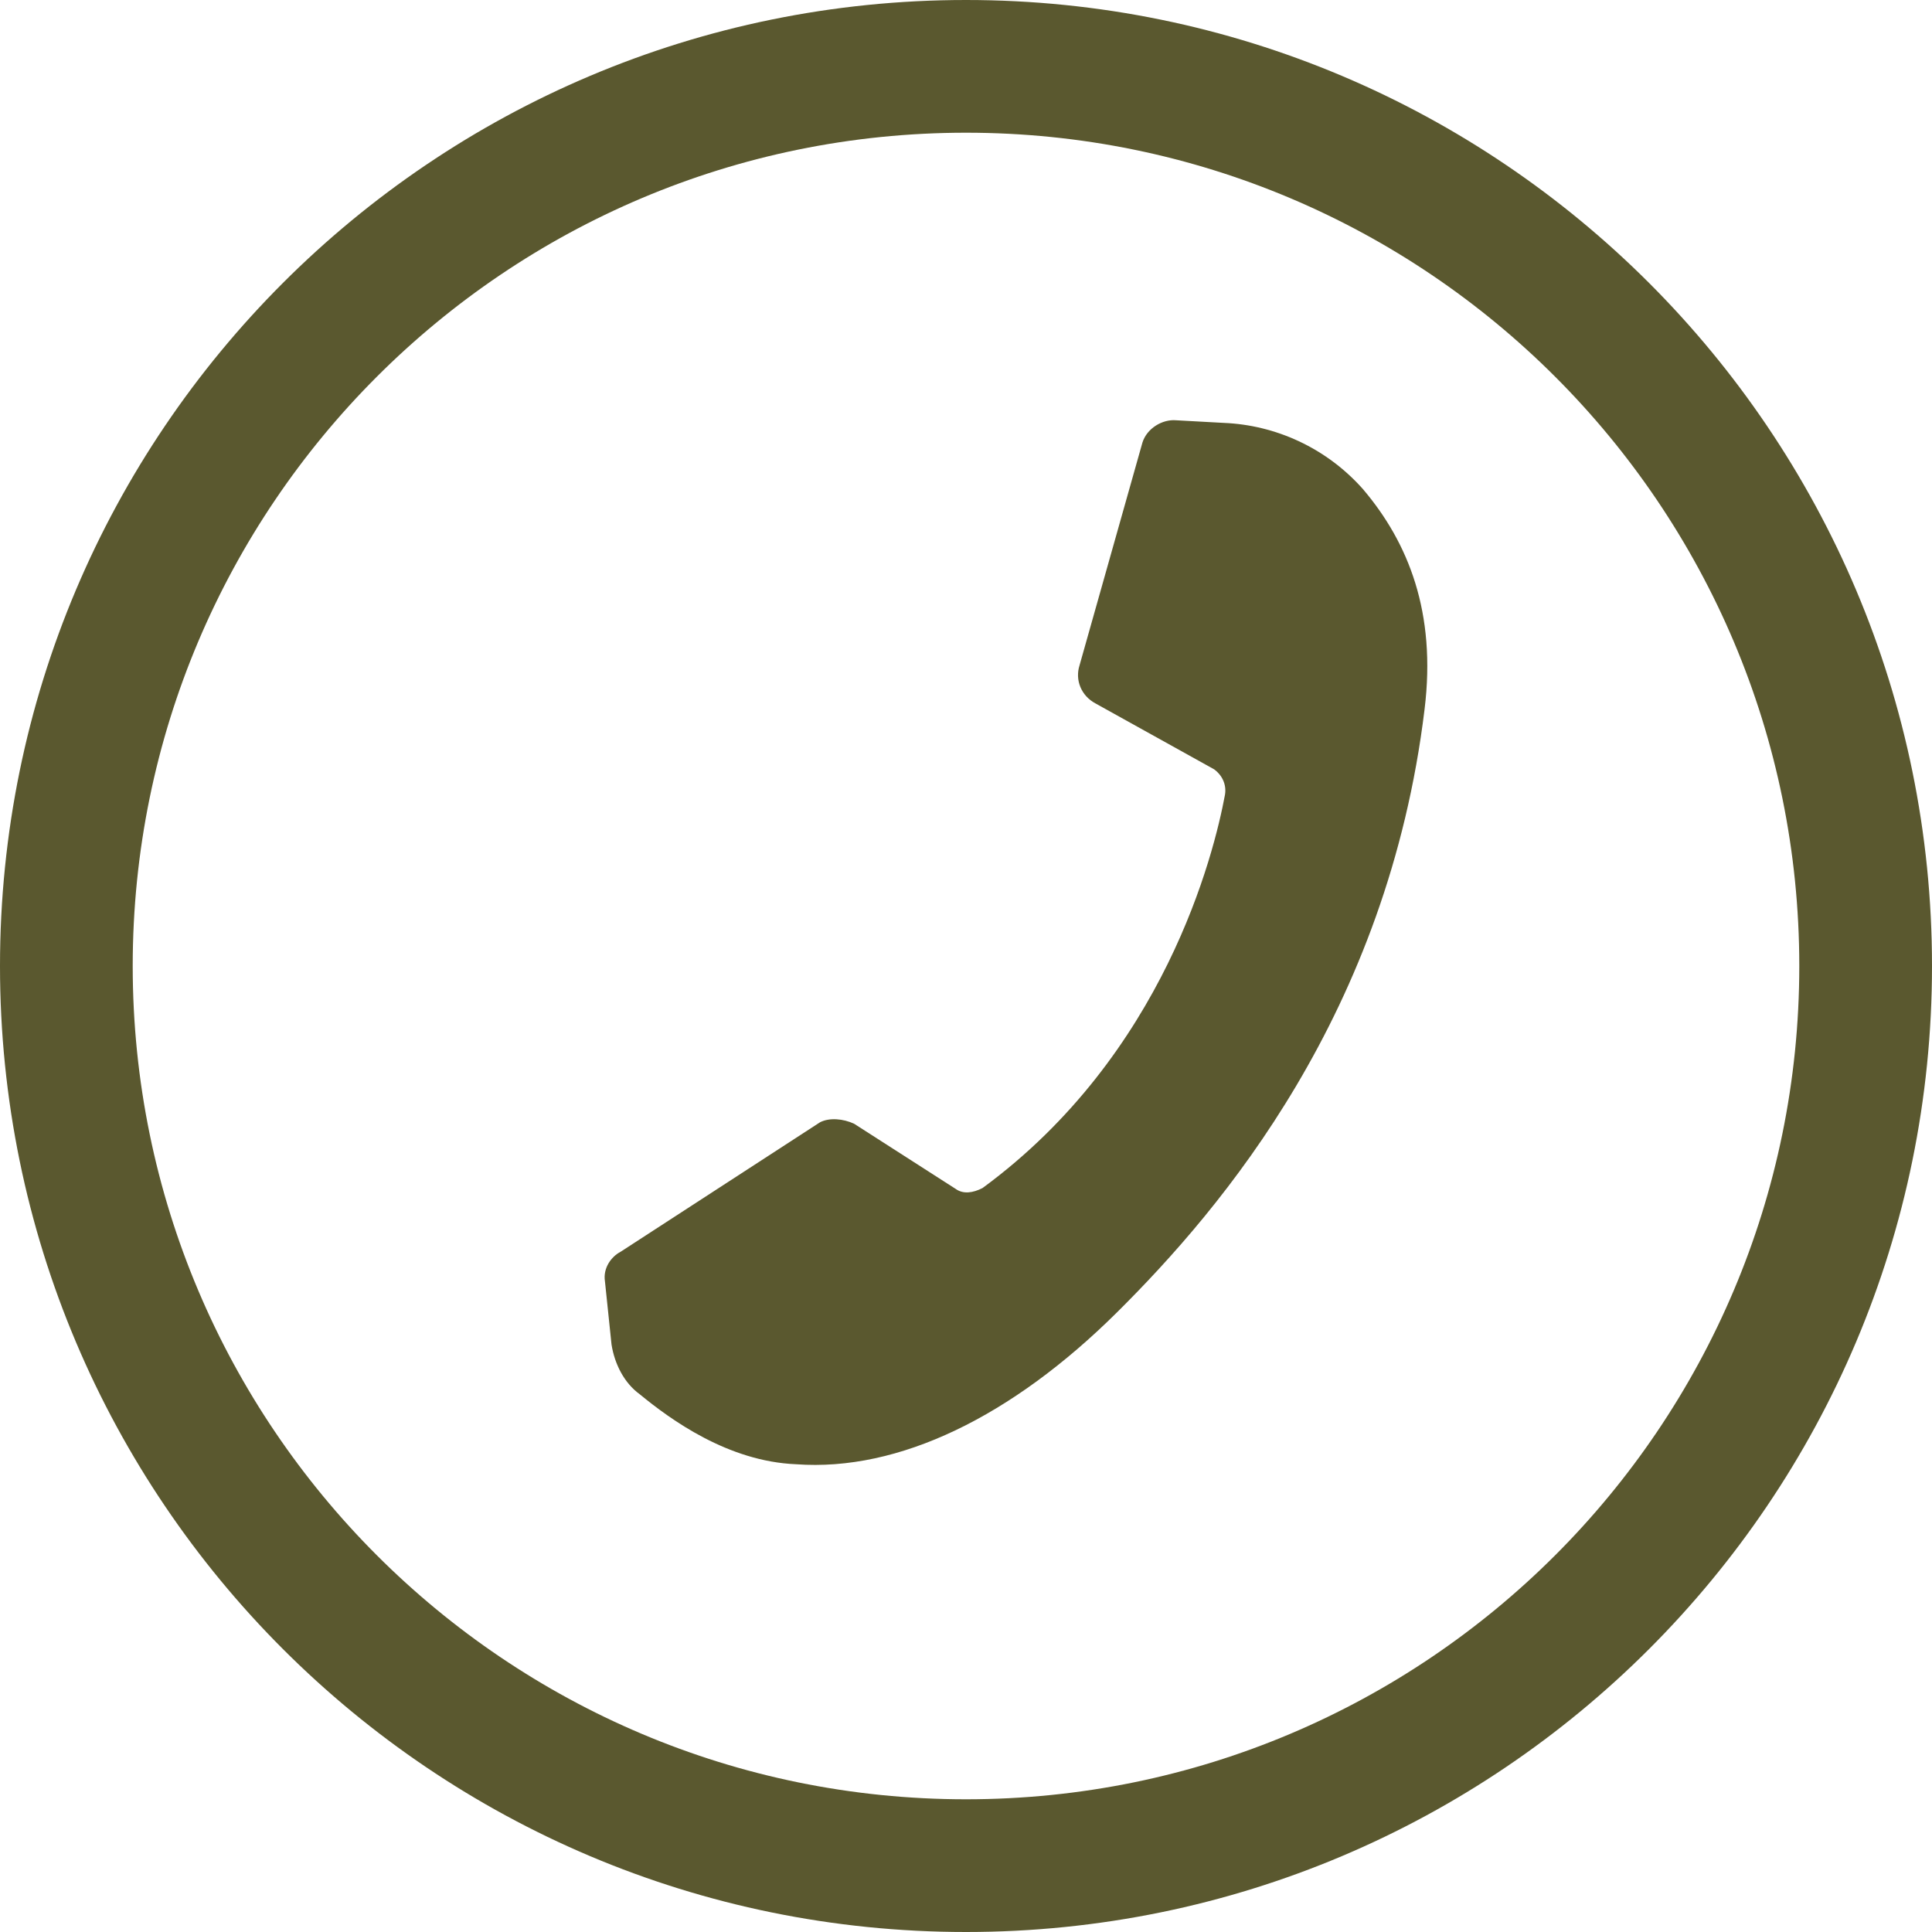
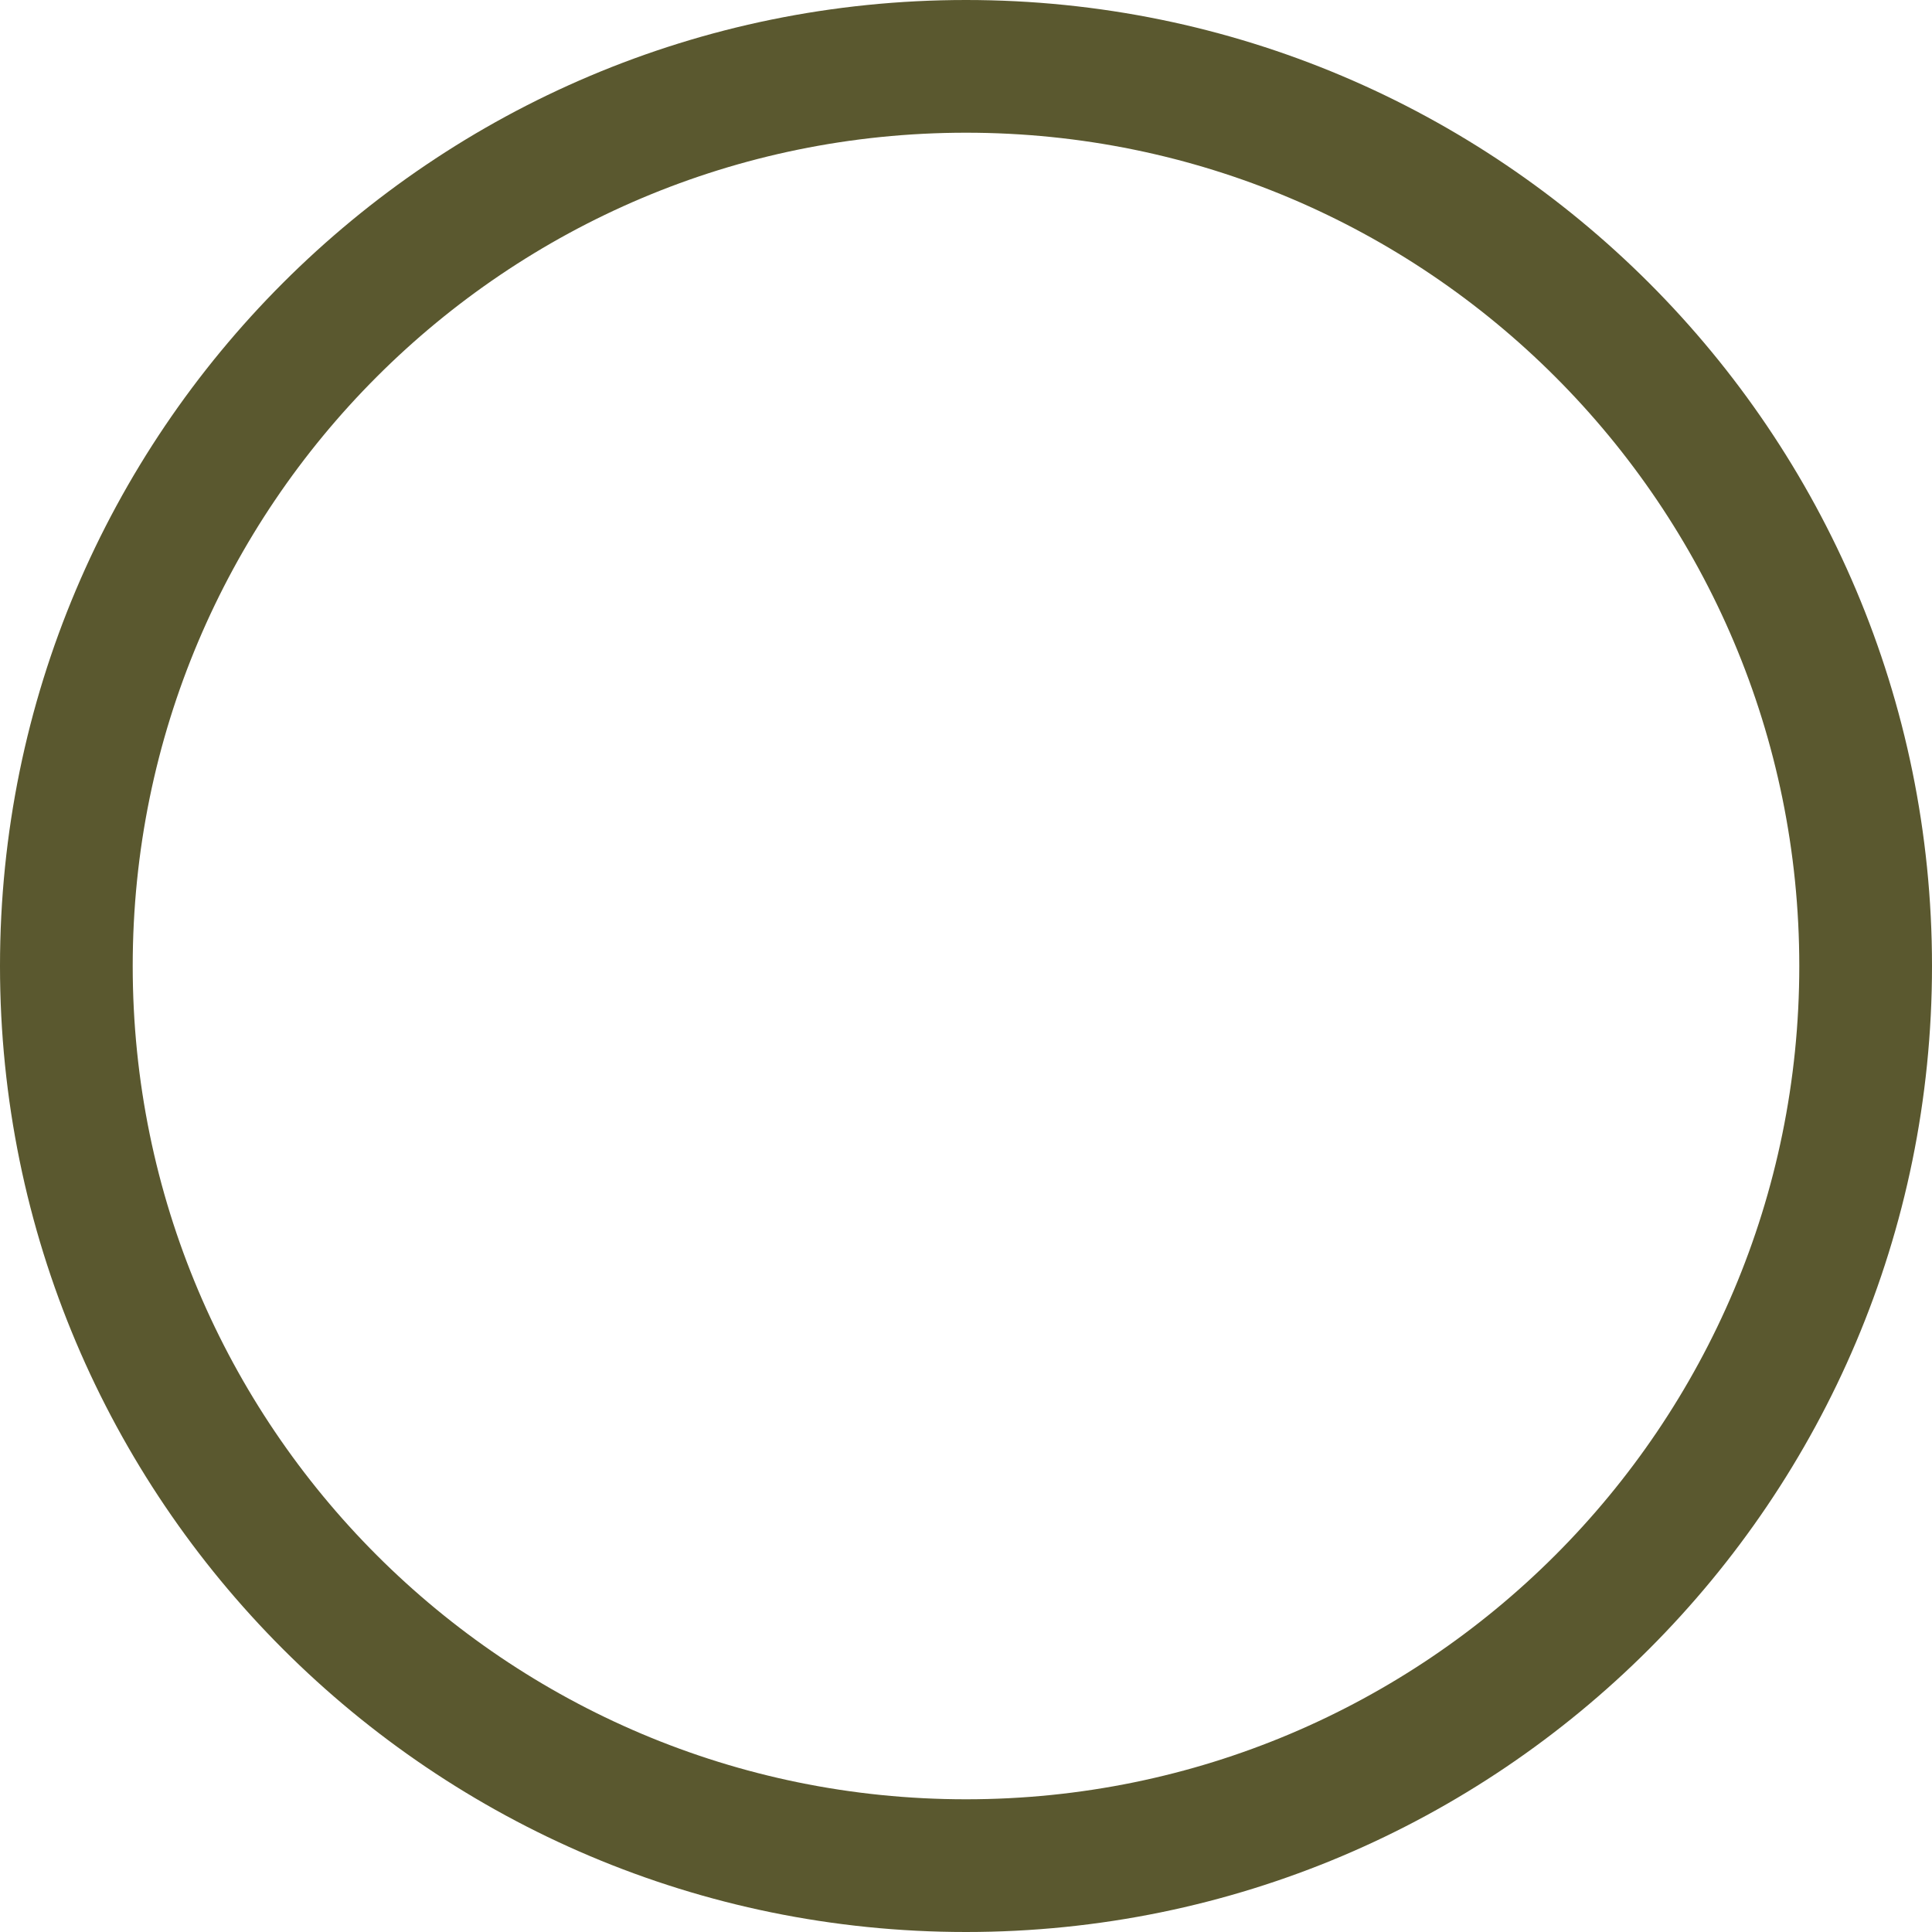
<svg xmlns="http://www.w3.org/2000/svg" width="84" height="84" viewBox="0 0 84 84" fill="none">
-   <path d="M26.302 55.709L26.588 58.457C26.724 59.318 27.146 60.134 27.811 60.617C29.162 61.728 31.653 63.541 34.613 63.663C39.075 63.989 43.992 61.598 48.57 57.054C53.147 52.51 60.339 44.026 61.938 30.835C62.453 26.637 61.238 23.593 59.253 21.259C57.646 19.453 55.434 18.479 53.214 18.387L51.137 18.273C50.541 18.22 49.868 18.62 49.672 19.239L46.935 28.933C46.738 29.553 46.995 30.247 47.636 30.587L52.792 33.451C53.124 33.693 53.336 34.101 53.26 34.554C52.783 37.129 50.628 45.849 42.72 51.653C42.312 51.864 41.881 51.932 41.549 51.69L37.133 48.857C36.658 48.637 36.061 48.584 35.653 48.795L26.982 54.425C26.575 54.637 26.212 55.135 26.302 55.709Z" fill="#5A582F" />
  <path d="M84 42C84 65.196 65.196 84 42 84C18.804 84 0 65.196 0 42C0 18.804 18.804 0 42 0C65.196 0 84 18.804 84 42ZM5.77 42C5.77 62.009 21.991 78.23 42 78.23C62.009 78.23 78.23 62.009 78.23 42C78.23 21.991 62.009 5.77 42 5.77C21.991 5.77 5.77 21.991 5.77 42Z" fill="#5A582F" />
</svg>